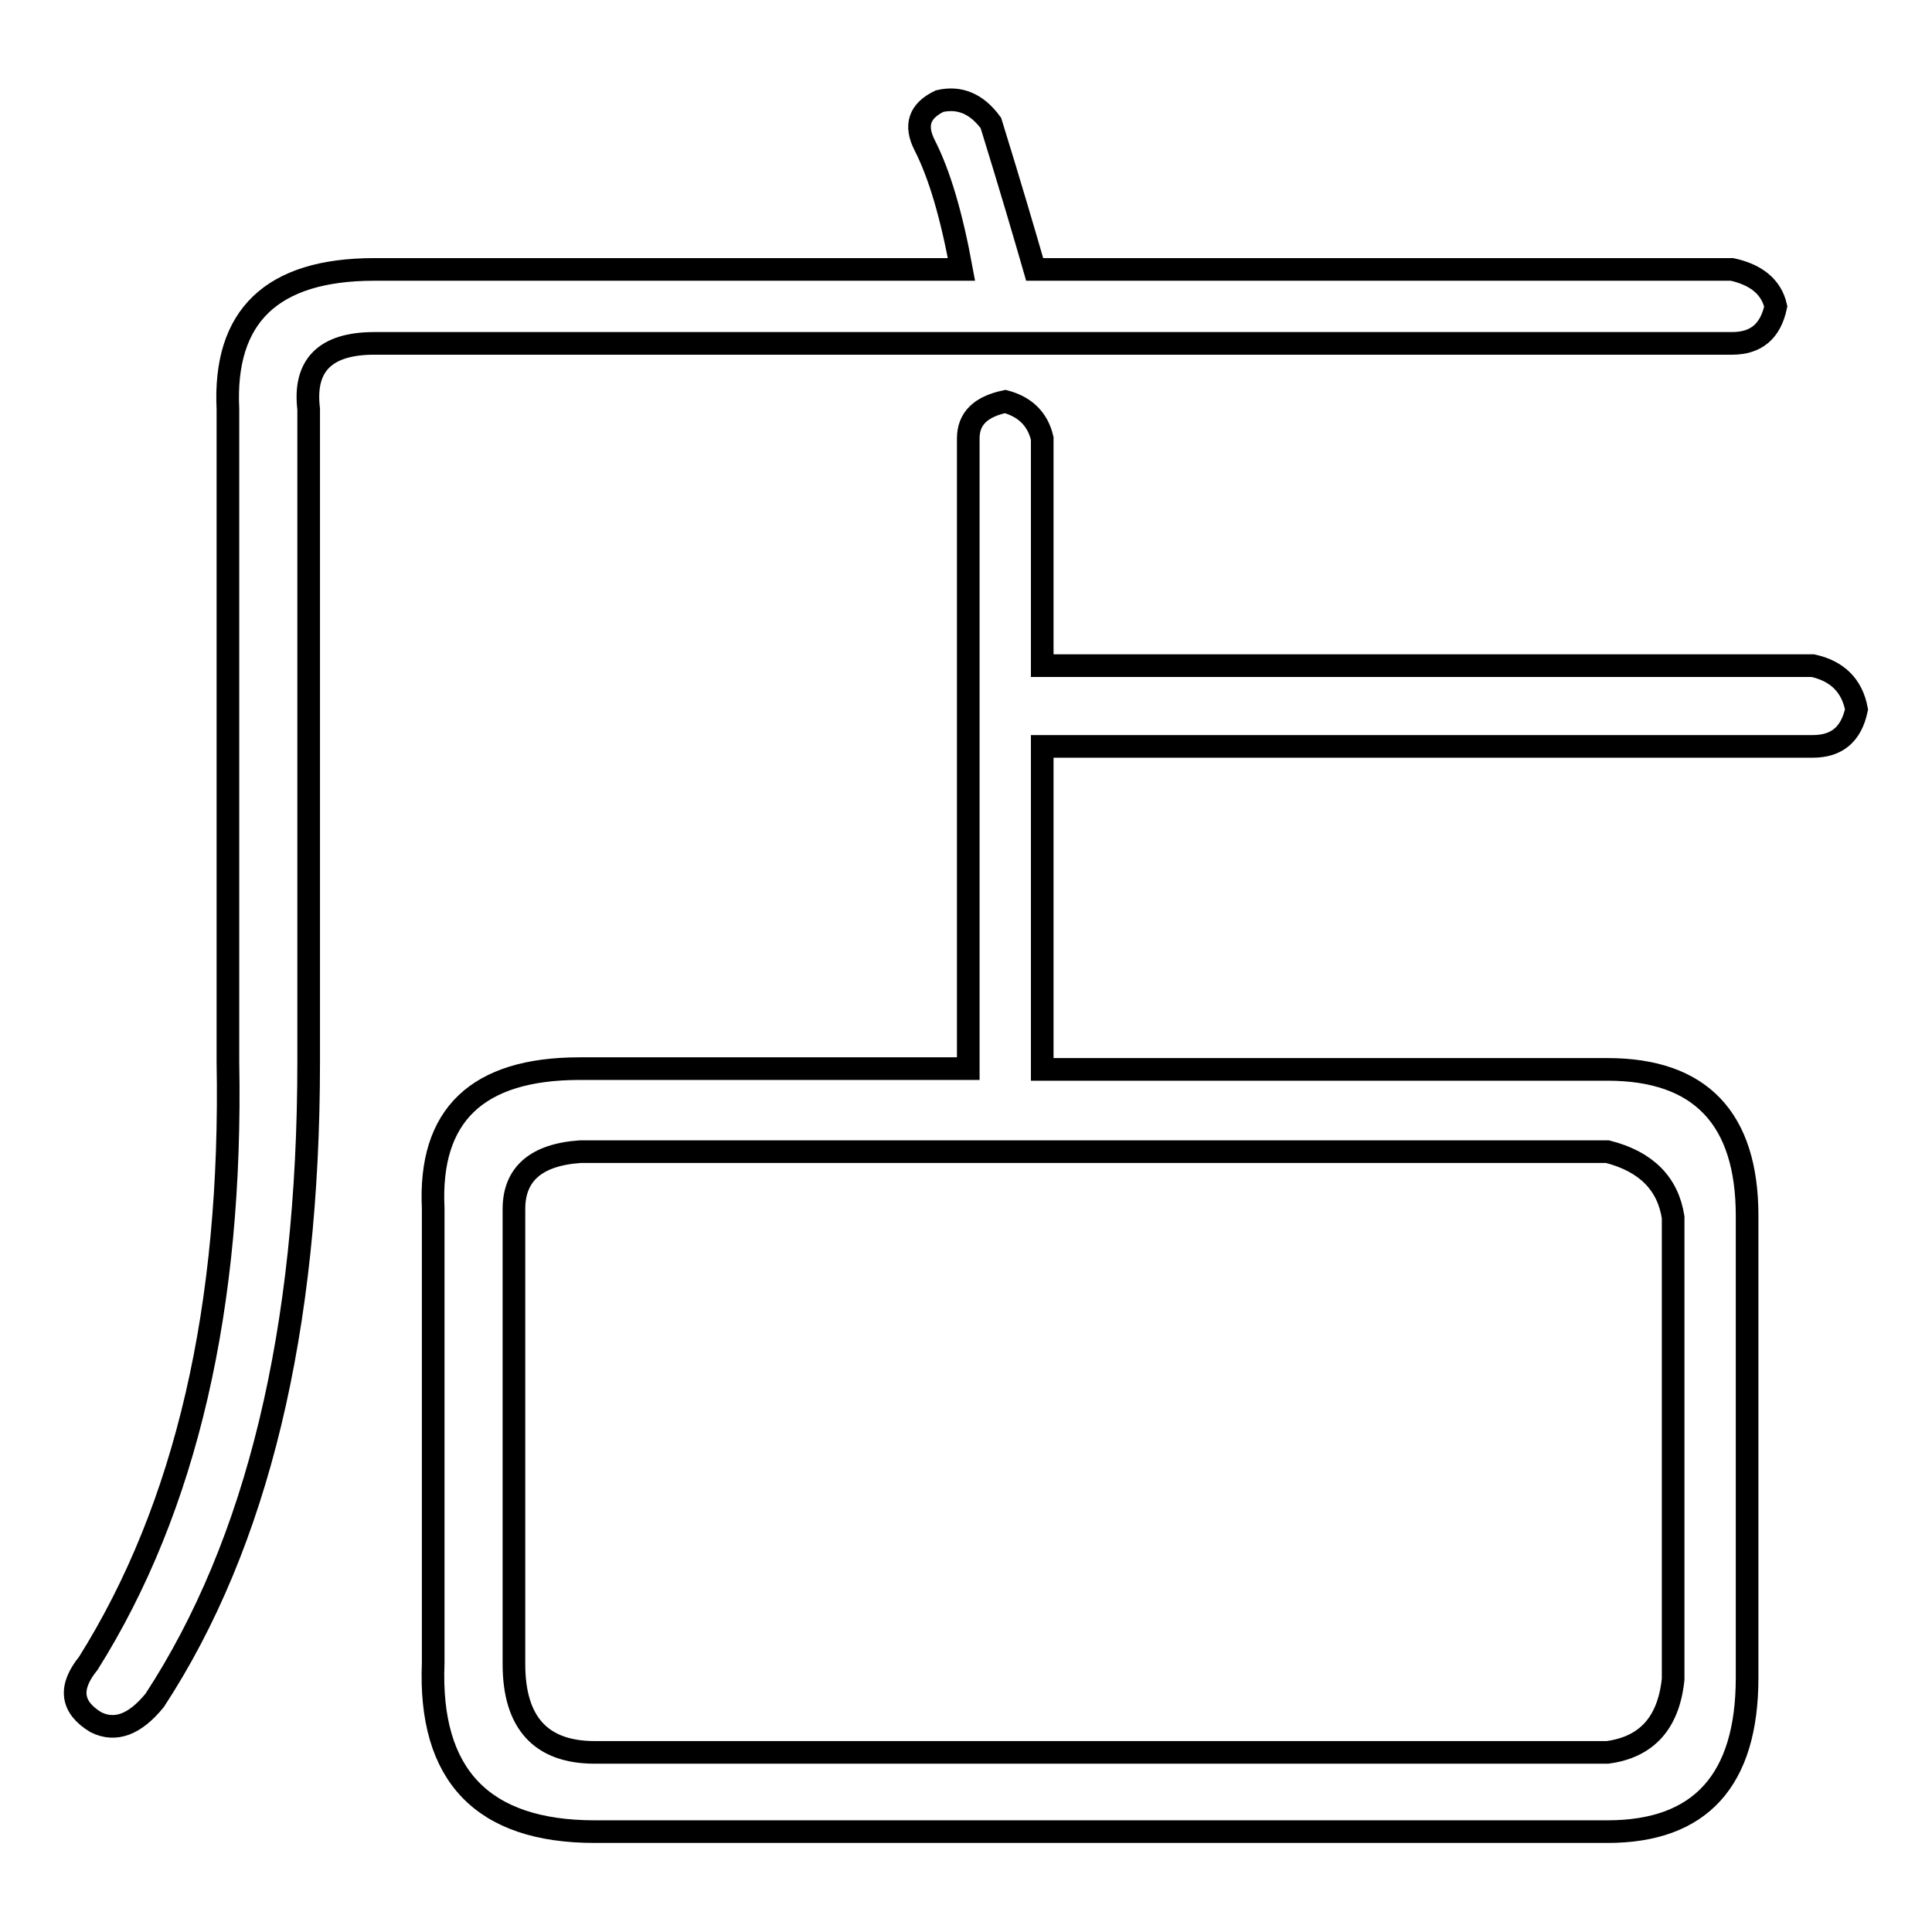
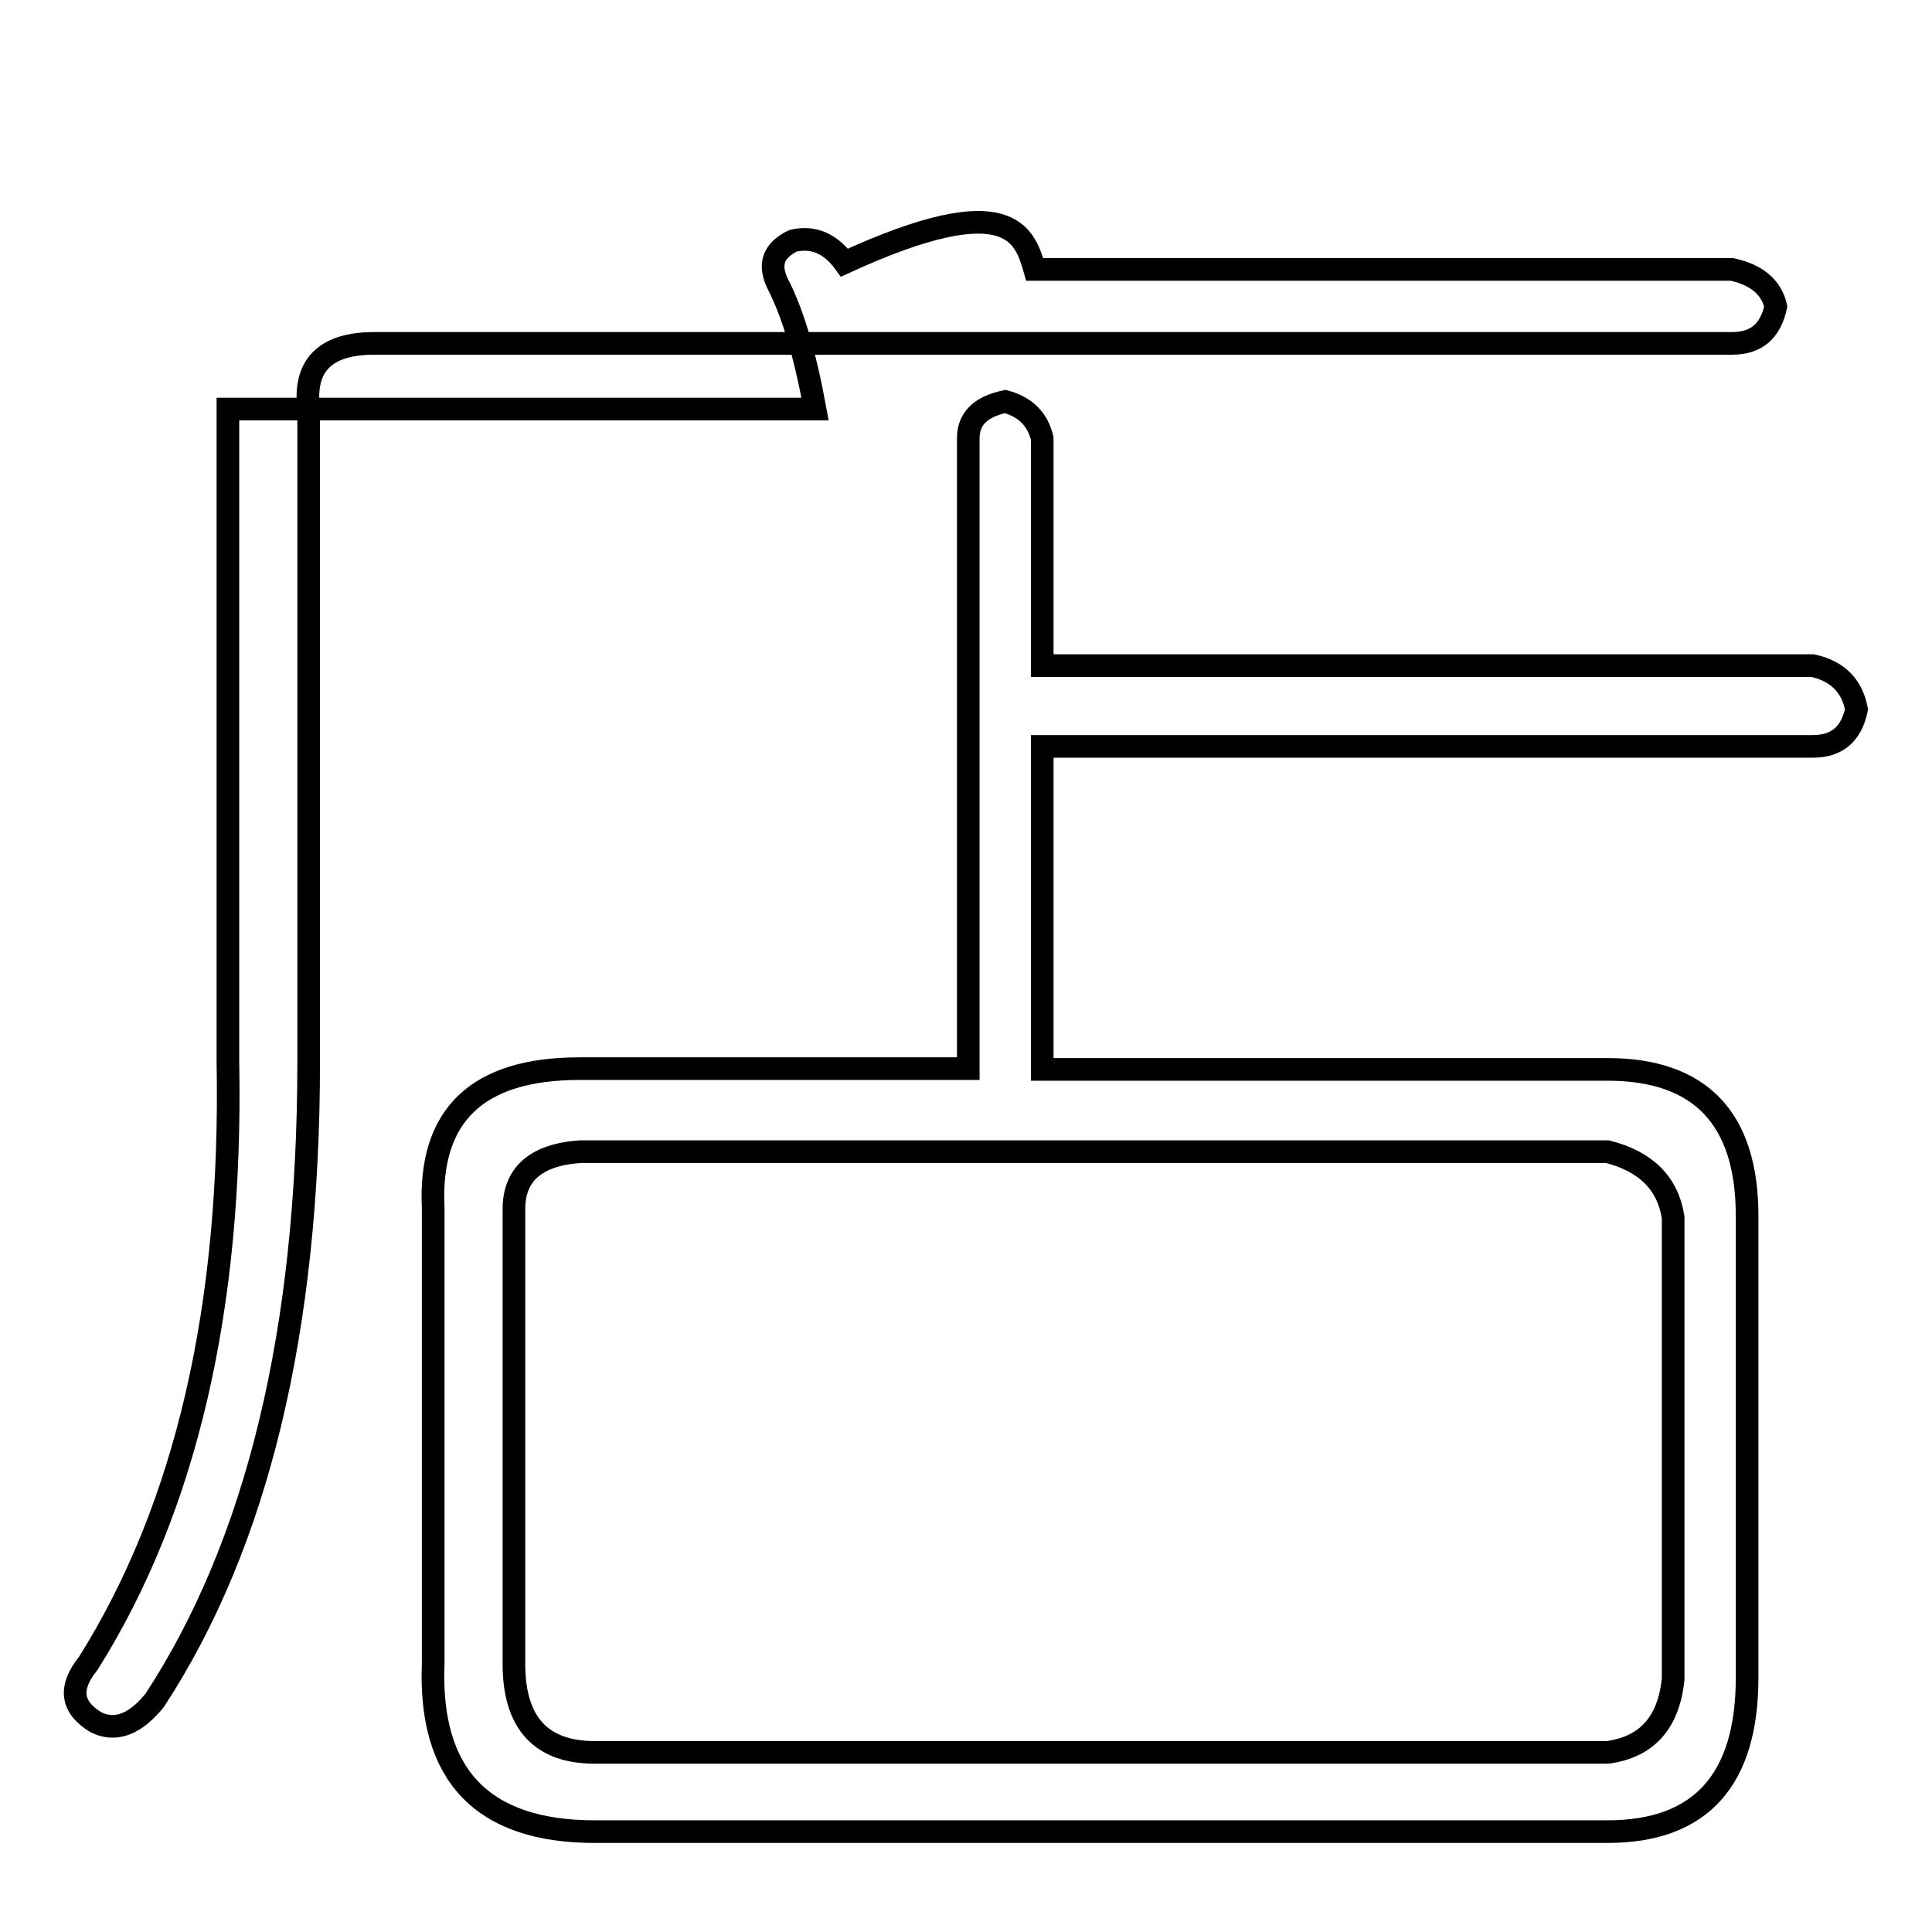
<svg xmlns="http://www.w3.org/2000/svg" version="1.1" x="0px" y="0px" viewBox="0 0 256 256" enable-background="new 0 0 256 256" xml:space="preserve">
  <g>
    <g>
-       <path stroke-width="3" fill-opacity="0" stroke="#000000" d="M137.1,35.7h92.4c3.2,0.7,5.2,2.3,5.8,4.9c-0.7,3.3-2.6,4.9-5.8,4.9H49.6c-6.5,0-9.4,2.9-8.7,8.7v86.5c0,35.6-6.8,63.8-20.4,84.6c-2.6,3.2-5.2,4.2-7.8,2.9c-3.3-2-3.6-4.6-1-7.8c13-20.7,19.1-47.3,18.5-79.7V54.2C29.6,41.9,36,35.7,49.6,35.7h77.8c-1.3-7.1-2.9-12.6-4.9-16.5c-1.3-2.6-0.7-4.5,2-5.8c2.6-0.6,4.9,0.3,6.8,2.9C133.9,24.7,135.8,31.2,137.1,35.7z M138.1,58.1v30.1h102.1c3.2,0.7,5.2,2.6,5.8,5.8c-0.7,3.3-2.6,4.9-5.8,4.9H138.1v42.8H213c12.3,0,18.5,6.5,18.5,19.4v61.2c0,13.6-6.2,20.4-18.5,20.4H78.8c-14.9,0-22-7.5-21.4-22.3v-60.3c-0.6-12.3,5.8-18.5,19.4-18.5h51.5V58.1c0-2.6,1.6-4.2,4.9-4.9C135.8,53.9,137.5,55.5,138.1,58.1z M68.1,160.2v60.3c0,7.8,3.6,11.7,10.7,11.7H213c5.2-0.7,8.1-3.9,8.7-9.7v-61.2c-0.7-4.5-3.6-7.4-8.7-8.7H76.9C71,153,68.1,155.6,68.1,160.2z" />
+       <path stroke-width="3" fill-opacity="0" stroke="#000000" d="M137.1,35.7h92.4c3.2,0.7,5.2,2.3,5.8,4.9c-0.7,3.3-2.6,4.9-5.8,4.9H49.6c-6.5,0-9.4,2.9-8.7,8.7v86.5c0,35.6-6.8,63.8-20.4,84.6c-2.6,3.2-5.2,4.2-7.8,2.9c-3.3-2-3.6-4.6-1-7.8c13-20.7,19.1-47.3,18.5-79.7V54.2h77.8c-1.3-7.1-2.9-12.6-4.9-16.5c-1.3-2.6-0.7-4.5,2-5.8c2.6-0.6,4.9,0.3,6.8,2.9C133.9,24.7,135.8,31.2,137.1,35.7z M138.1,58.1v30.1h102.1c3.2,0.7,5.2,2.6,5.8,5.8c-0.7,3.3-2.6,4.9-5.8,4.9H138.1v42.8H213c12.3,0,18.5,6.5,18.5,19.4v61.2c0,13.6-6.2,20.4-18.5,20.4H78.8c-14.9,0-22-7.5-21.4-22.3v-60.3c-0.6-12.3,5.8-18.5,19.4-18.5h51.5V58.1c0-2.6,1.6-4.2,4.9-4.9C135.8,53.9,137.5,55.5,138.1,58.1z M68.1,160.2v60.3c0,7.8,3.6,11.7,10.7,11.7H213c5.2-0.7,8.1-3.9,8.7-9.7v-61.2c-0.7-4.5-3.6-7.4-8.7-8.7H76.9C71,153,68.1,155.6,68.1,160.2z" />
    </g>
  </g>
</svg>